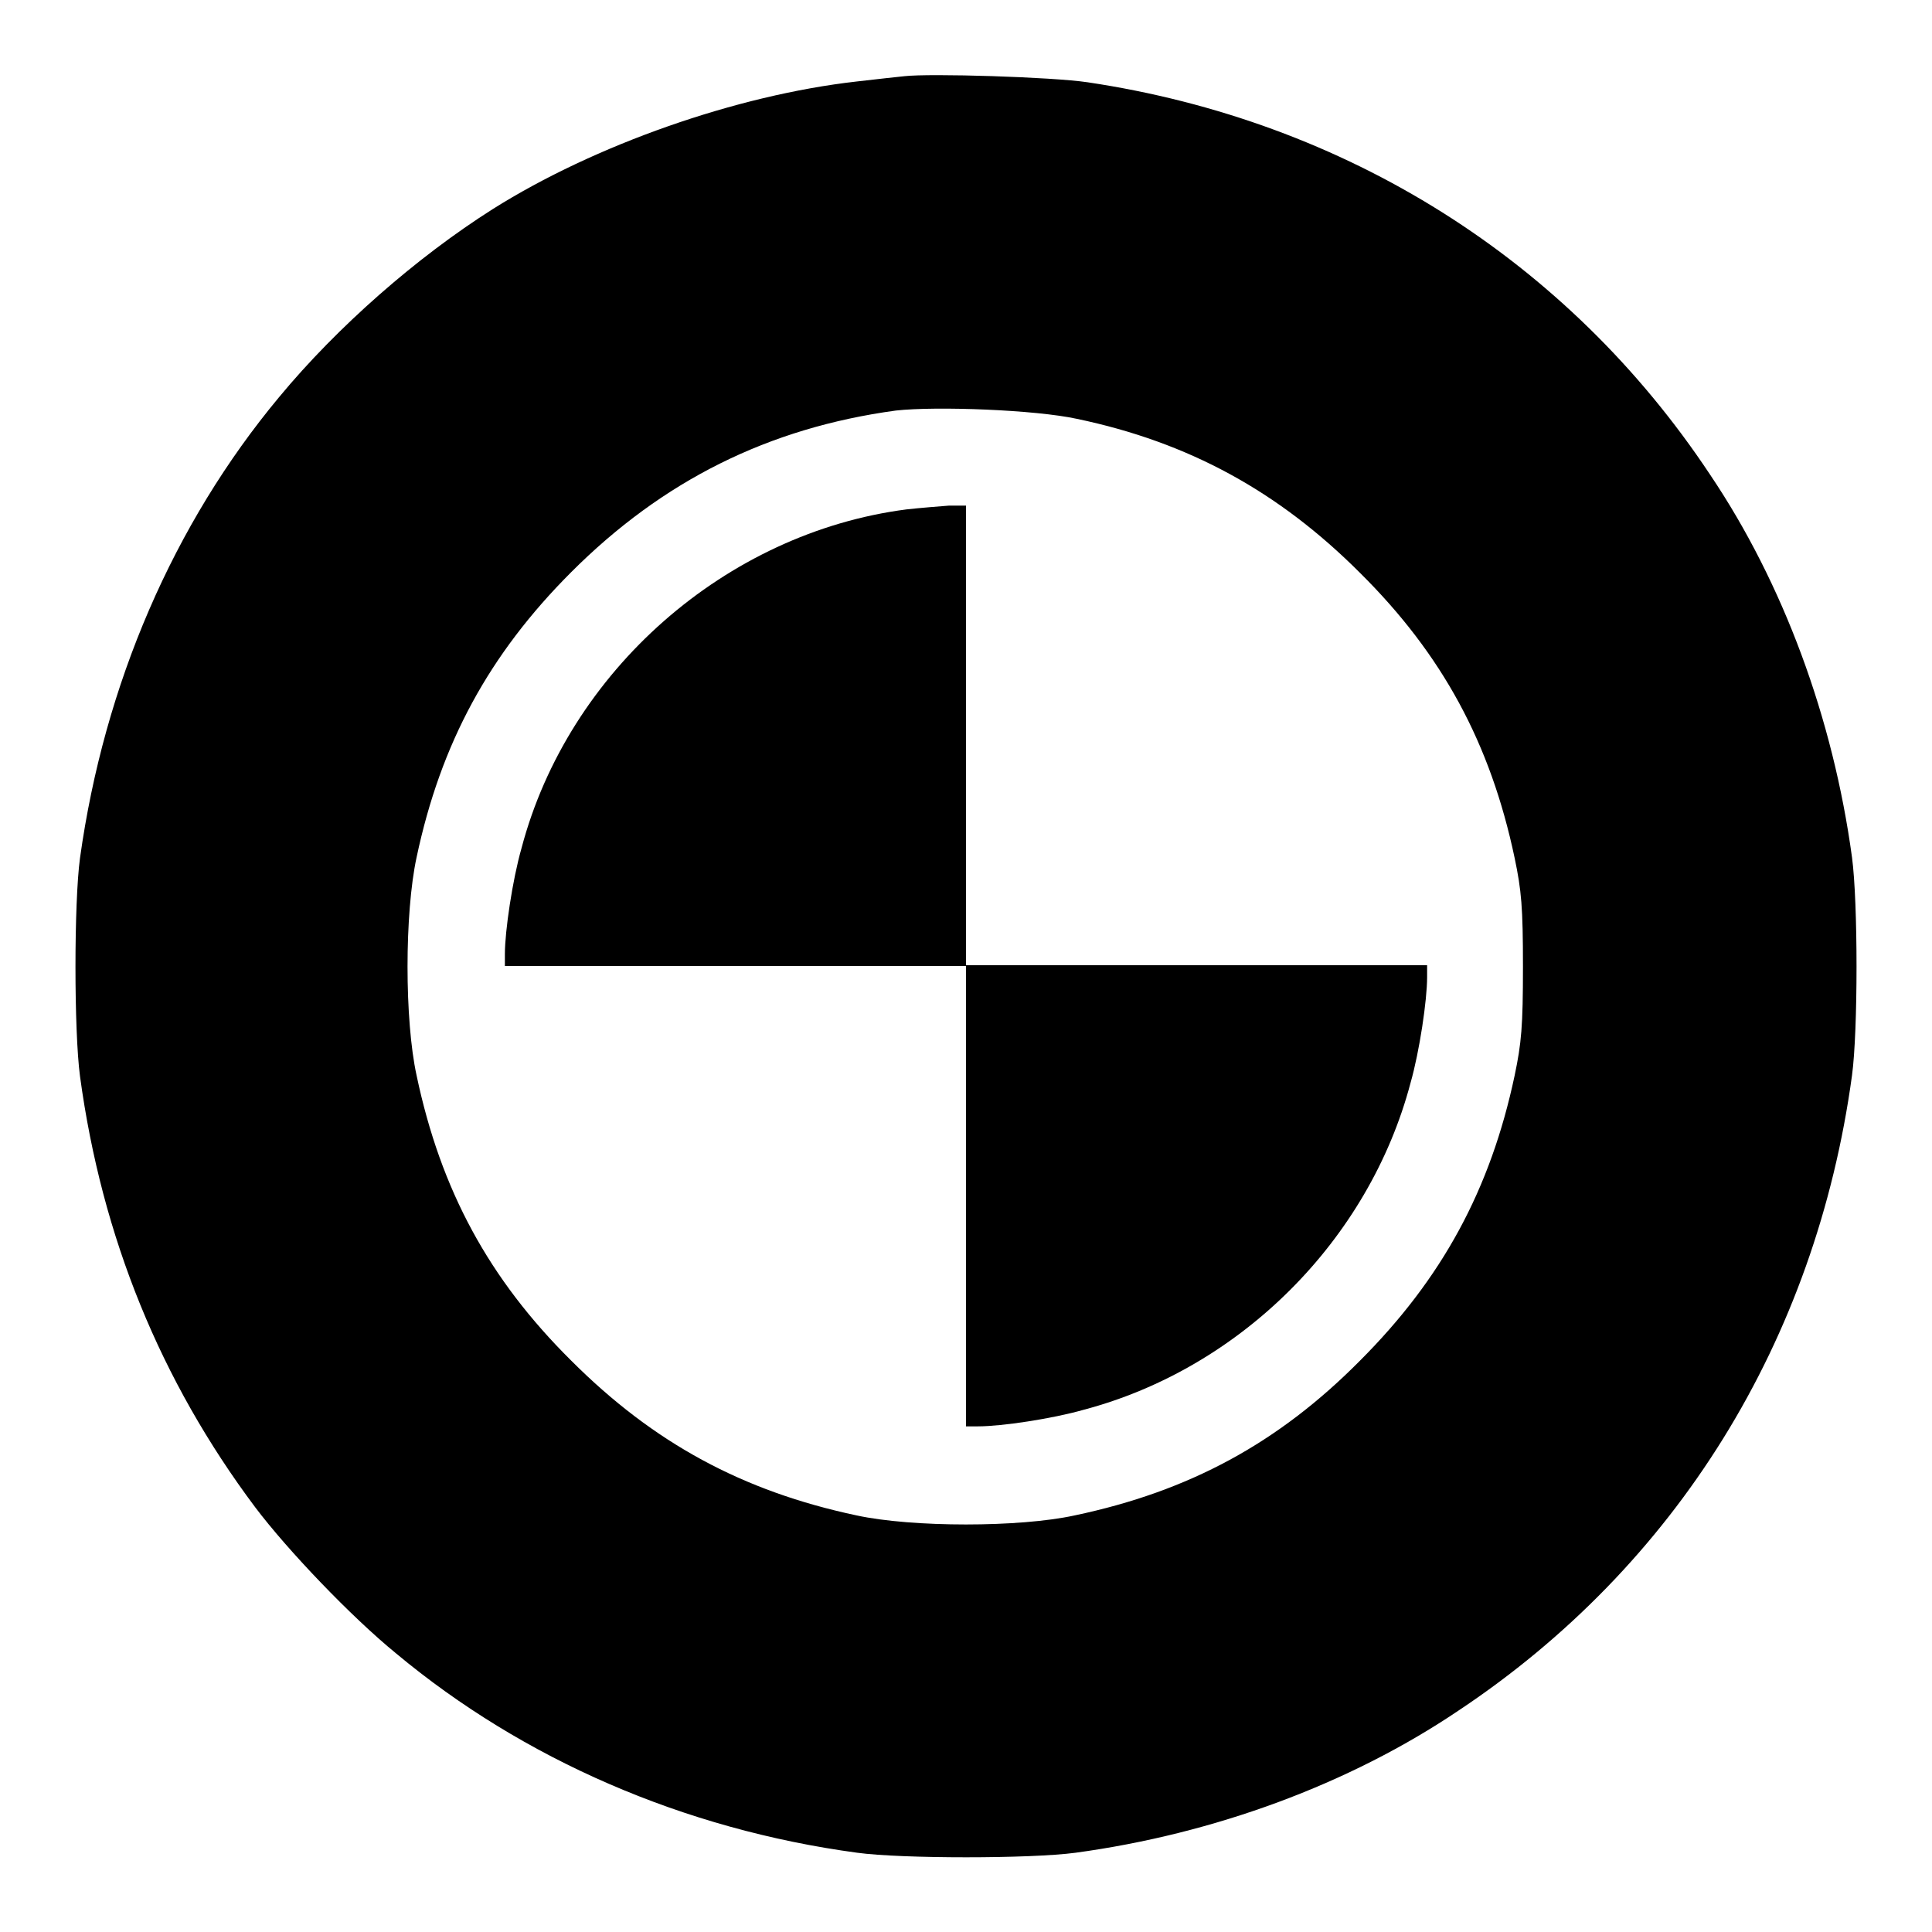
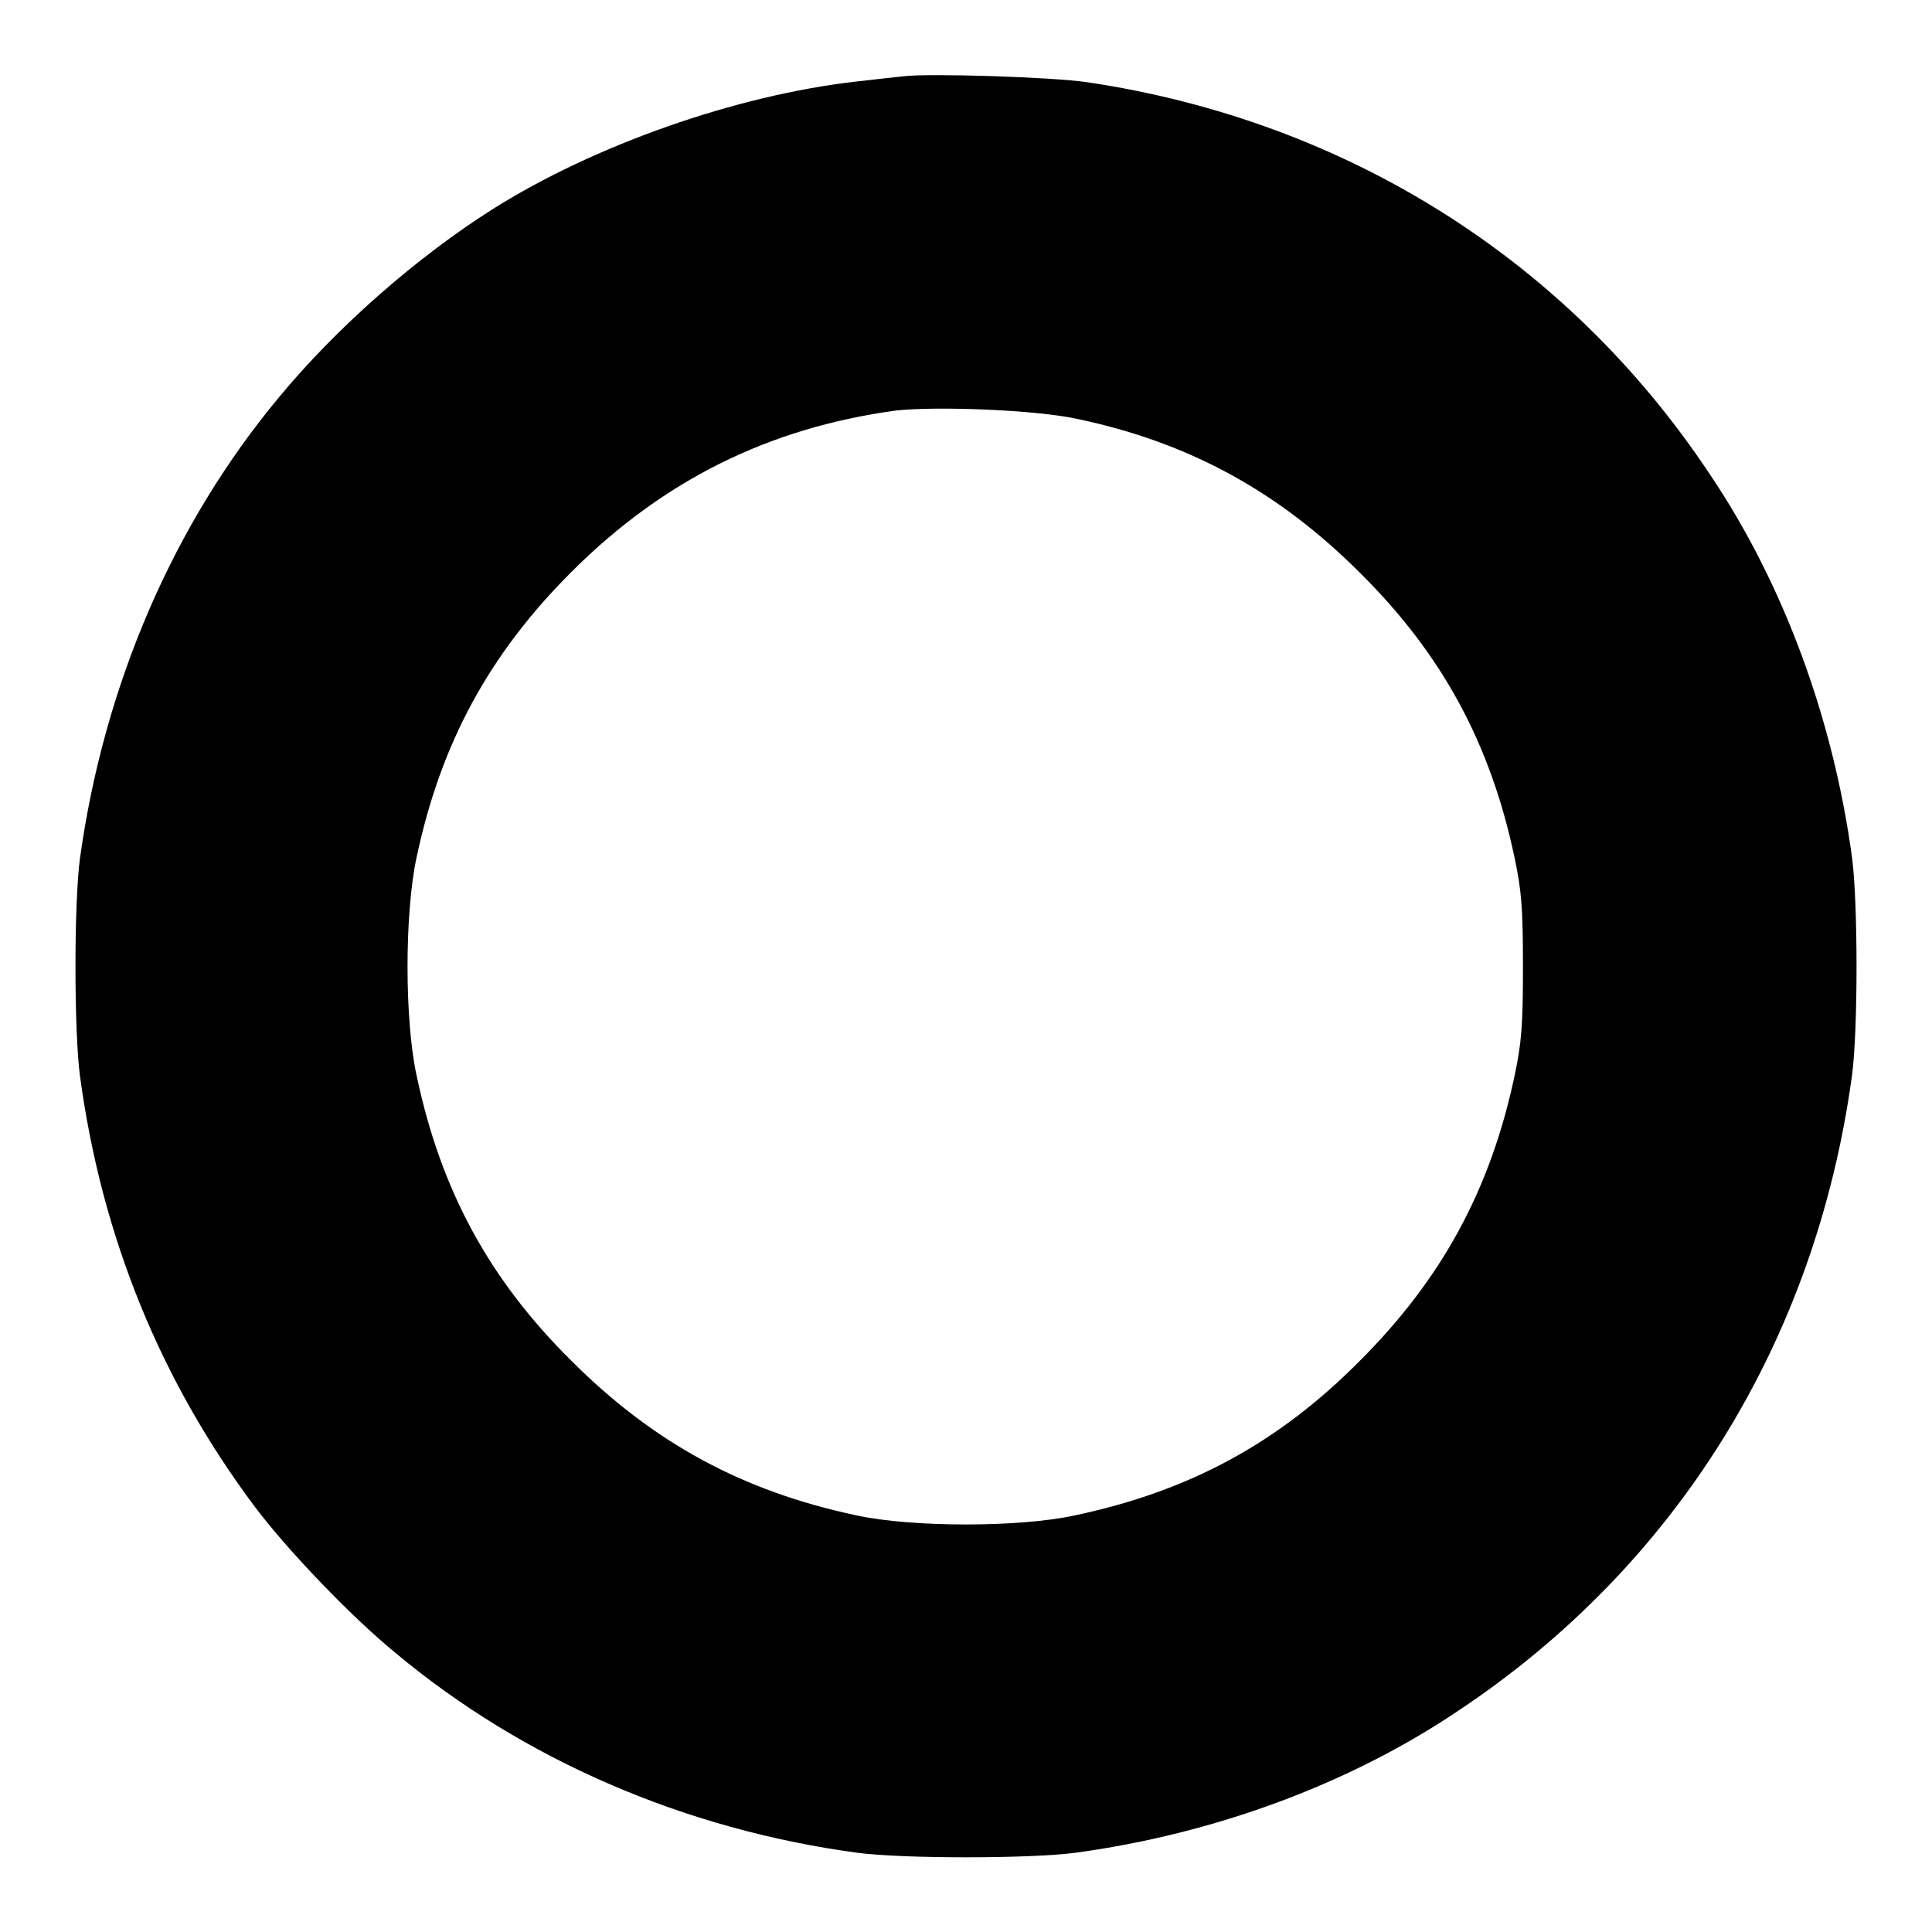
<svg xmlns="http://www.w3.org/2000/svg" version="1.1" x="0px" y="0px" viewBox="0 0 256 256" enable-background="new 0 0 256 256" xml:space="preserve">
  <g>
    <g>
      <g>
        <path fill="#000000" d="M119.8,10.1c-0.9,0.1-3.8,0.4-6.3,0.7c-15.9,1.8-34.7,8.4-48.2,16.9C55.2,34.1,44.7,43.3,37,52.6c-14,16.8-23.2,38.1-26.4,61.1c-0.8,5.9-0.8,22.9,0,28.9c2.9,21.4,10.7,40.4,23.2,57.1c4.3,5.7,12.7,14.5,18.7,19.4c16.8,14,38.1,23.3,61.1,26.4c5.9,0.8,22.9,0.8,28.9,0c18.4-2.5,36.3-9.1,50.7-18.8c28.9-19.2,47.4-49,52.2-84.2c0.8-5.9,0.8-22.9,0-28.9c-2.5-18.4-9.1-36.3-18.8-50.7c-18.9-28.5-48.3-46.9-82.5-52C139.4,10.2,123.2,9.7,119.8,10.1z M142.7,55.5c14.8,3.1,26.7,9.6,37.5,20.4c10.9,10.8,17.3,22.6,20.5,37.8c0.9,4.3,1.1,6.5,1.1,14.4c0,7.9-0.2,10.1-1.1,14.4c-3.2,15.1-9.6,26.9-20.5,37.8c-10.8,10.9-22.6,17.3-37.8,20.5c-7.3,1.6-21.5,1.6-28.9,0c-15.1-3.2-26.9-9.6-37.8-20.5c-10.9-10.8-17.3-22.6-20.5-37.8c-1.6-7.3-1.6-21.5,0-28.9c3.2-15.1,9.6-26.9,20.5-37.8c12.1-12.1,26.1-19.1,43-21.4C124.1,53.8,137.2,54.3,142.7,55.5z" />
-         <path fill="#000000" d="M120.1,67.5c-23.9,3.1-44.8,21.4-51,44.9c-1.2,4.2-2.2,11-2.2,14v1.6h30.5H128v30.5v30.5h1.6c3.1,0,9.8-1,14-2.2c20.8-5.5,37.8-22.5,43.3-43.3c1.2-4.2,2.2-11,2.2-14v-1.6h-30.5H128V97.5V67l-2.3,0C124.4,67.1,121.9,67.3,120.1,67.5z" />
      </g>
    </g>
  </g>
</svg>